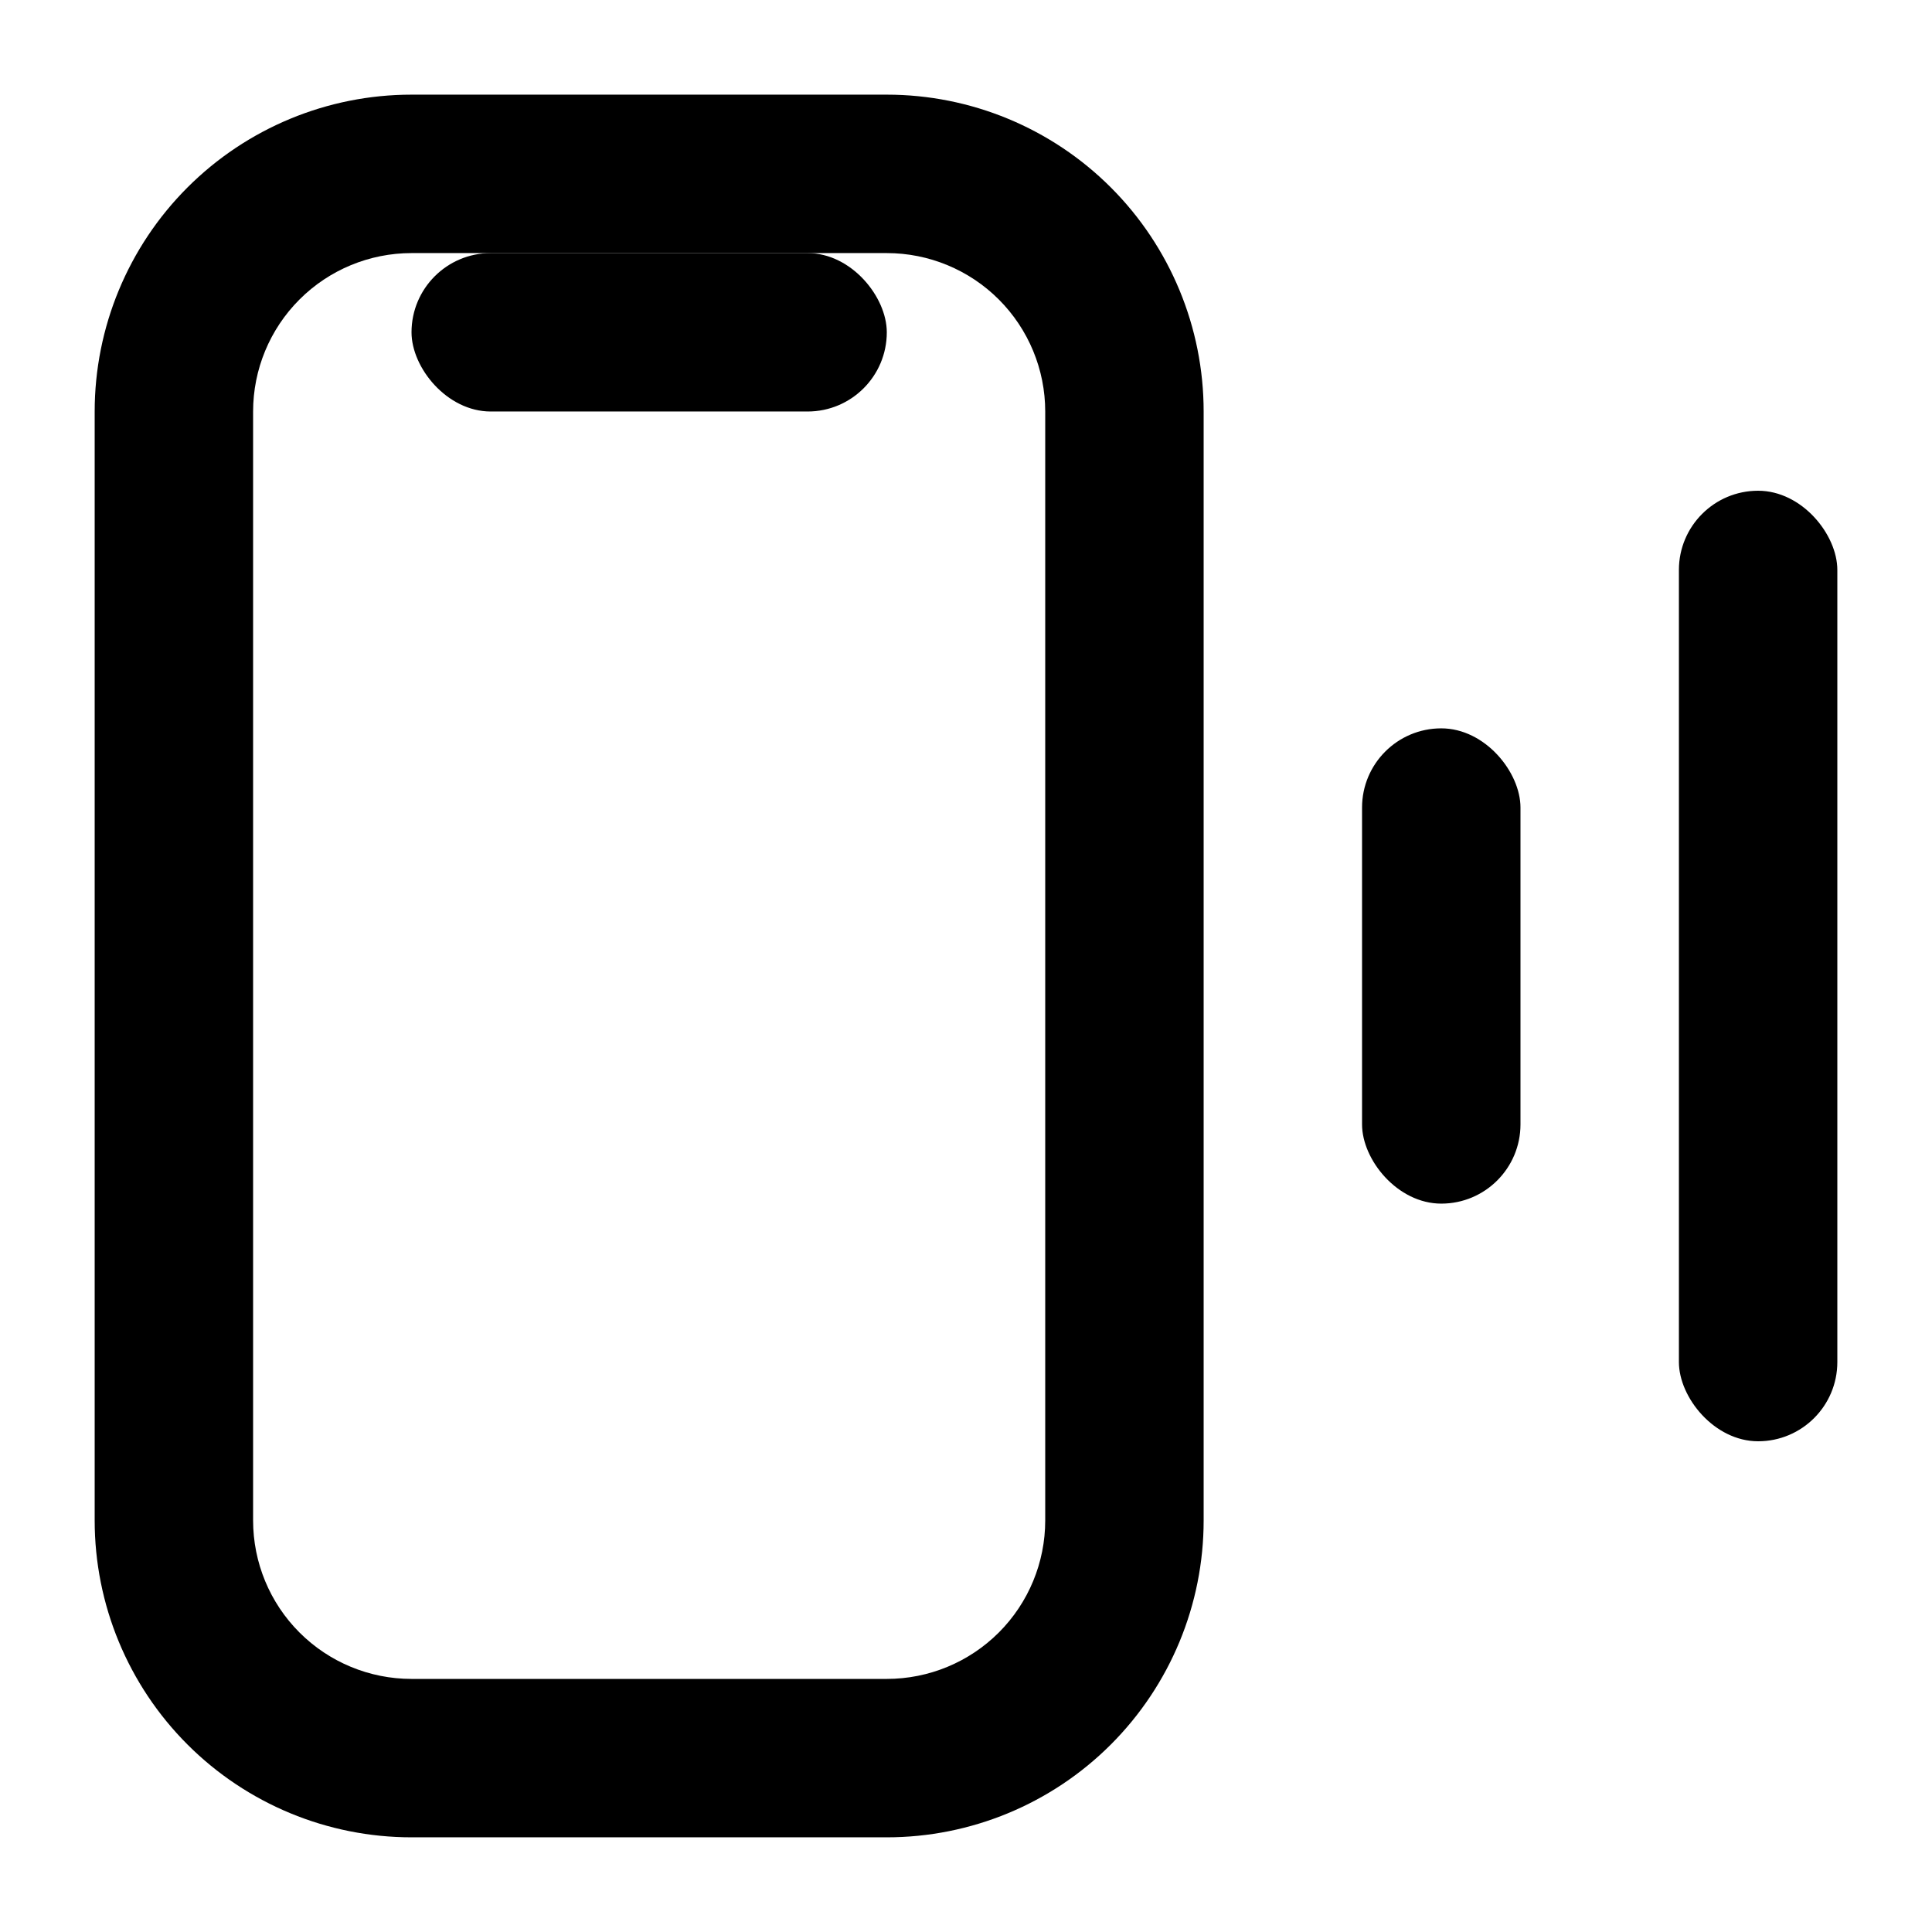
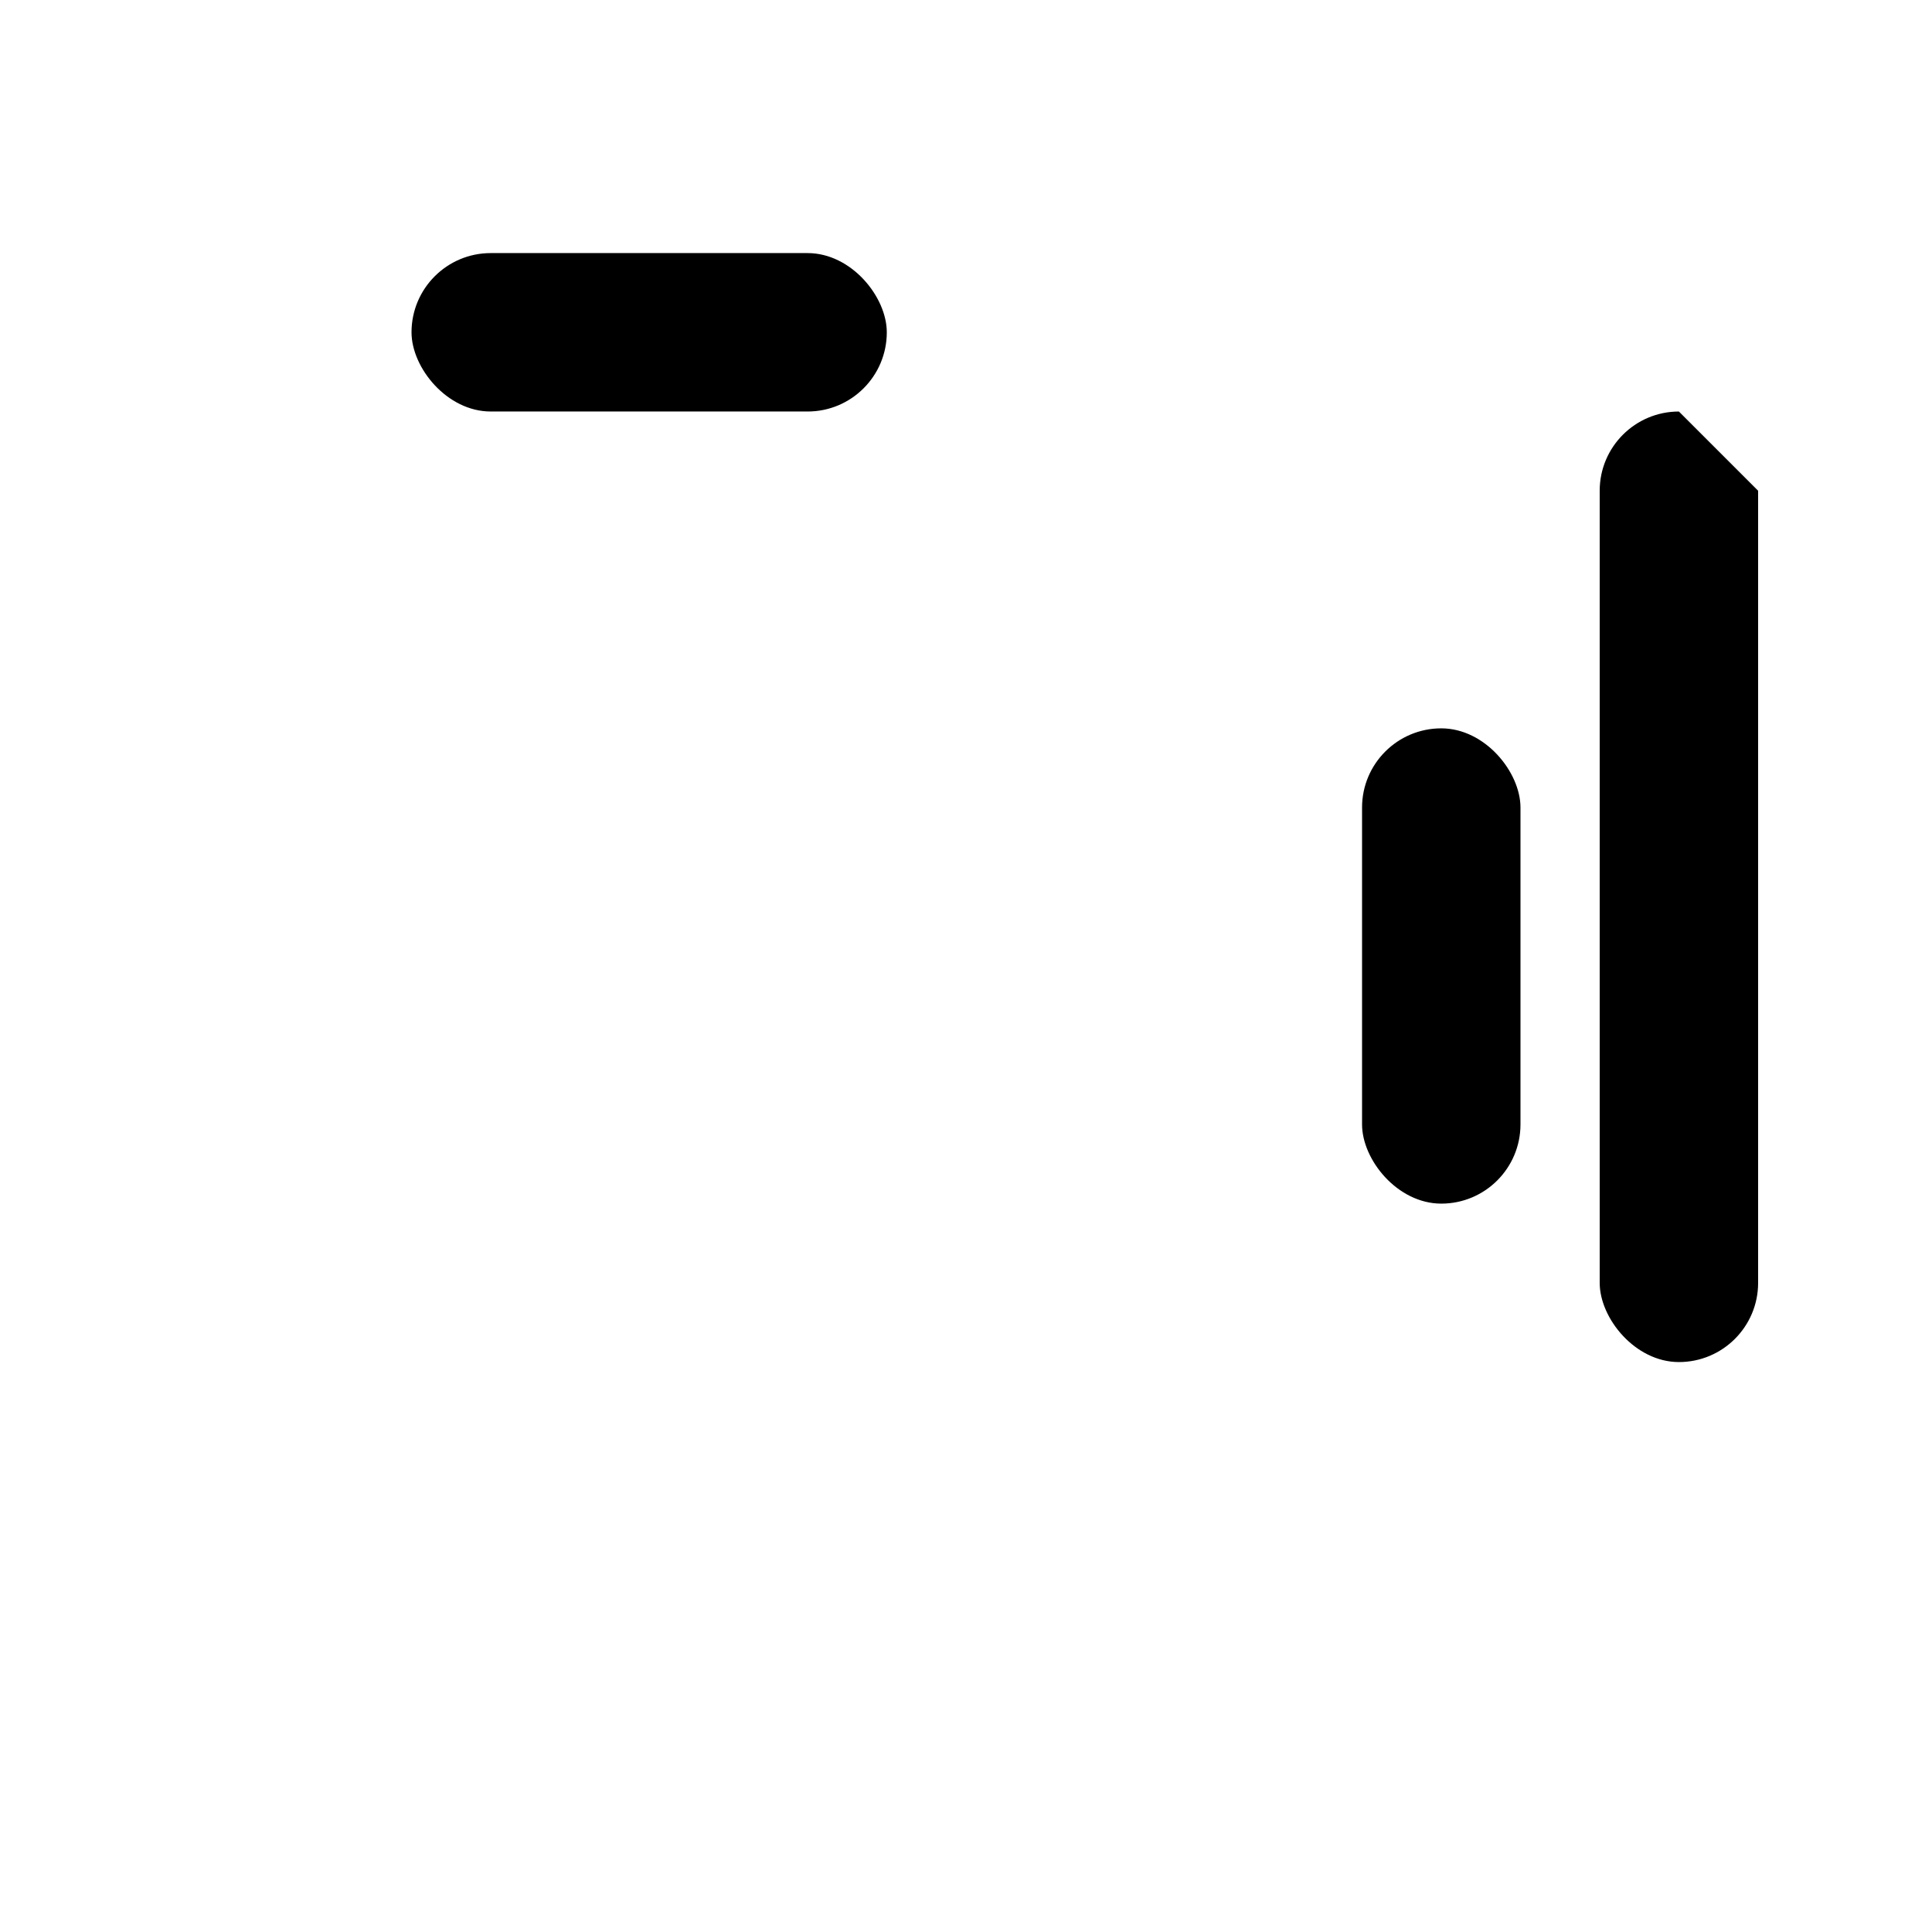
<svg xmlns="http://www.w3.org/2000/svg" fill="#000000" width="800px" height="800px" version="1.1" viewBox="144 144 512 512">
  <g>
    <path d="m525.95 337.02c11.594 0 20.992 11.594 20.992 20.992v83.969c0 11.594-9.398 20.992-20.992 20.992s-20.992-11.594-20.992-20.992v-83.969c0-11.594 9.398-20.992 20.992-20.992z" />
    <path d="m274.05 211.07h83.969c11.594 0 20.992 11.594 20.992 20.992 0 11.594-9.398 20.992-20.992 20.992h-83.969c-11.594 0-20.992-11.594-20.992-20.992 0-11.594 9.398-20.992 20.992-20.992z" />
-     <path d="m609.92 274.05c11.594 0 20.992 11.594 20.992 20.992v209.92c0 11.594-9.398 20.992-20.992 20.992s-20.992-11.594-20.992-20.992v-209.92c0-11.594 9.398-20.992 20.992-20.992z" />
-     <path d="m379.01 630.91h-125.95c-22.27 0-43.629-8.844-59.375-24.594-15.746-15.746-24.594-37.105-24.594-59.375v-293.89c0-22.27 8.848-43.629 24.594-59.375 15.746-15.746 37.105-24.594 59.375-24.594h125.95c22.27 0 43.625 8.848 59.375 24.594 15.746 15.746 24.594 37.105 24.594 59.375v293.89c0 22.27-8.848 43.629-24.594 59.375-15.75 15.75-37.105 24.594-59.375 24.594zm-125.95-419.84c-11.137 0-21.812 4.422-29.688 12.297s-12.297 18.551-12.297 29.688v293.89c0 11.137 4.422 21.816 12.297 29.688 7.875 7.875 18.551 12.297 29.688 12.297h125.95c11.133 0 21.812-4.422 29.688-12.297 7.871-7.871 12.297-18.551 12.297-29.688v-293.89c0-11.137-4.426-21.812-12.297-29.688-7.875-7.875-18.555-12.297-29.688-12.297z" />
+     <path d="m609.92 274.05v209.92c0 11.594-9.398 20.992-20.992 20.992s-20.992-11.594-20.992-20.992v-209.92c0-11.594 9.398-20.992 20.992-20.992z" />
  </g>
</svg>